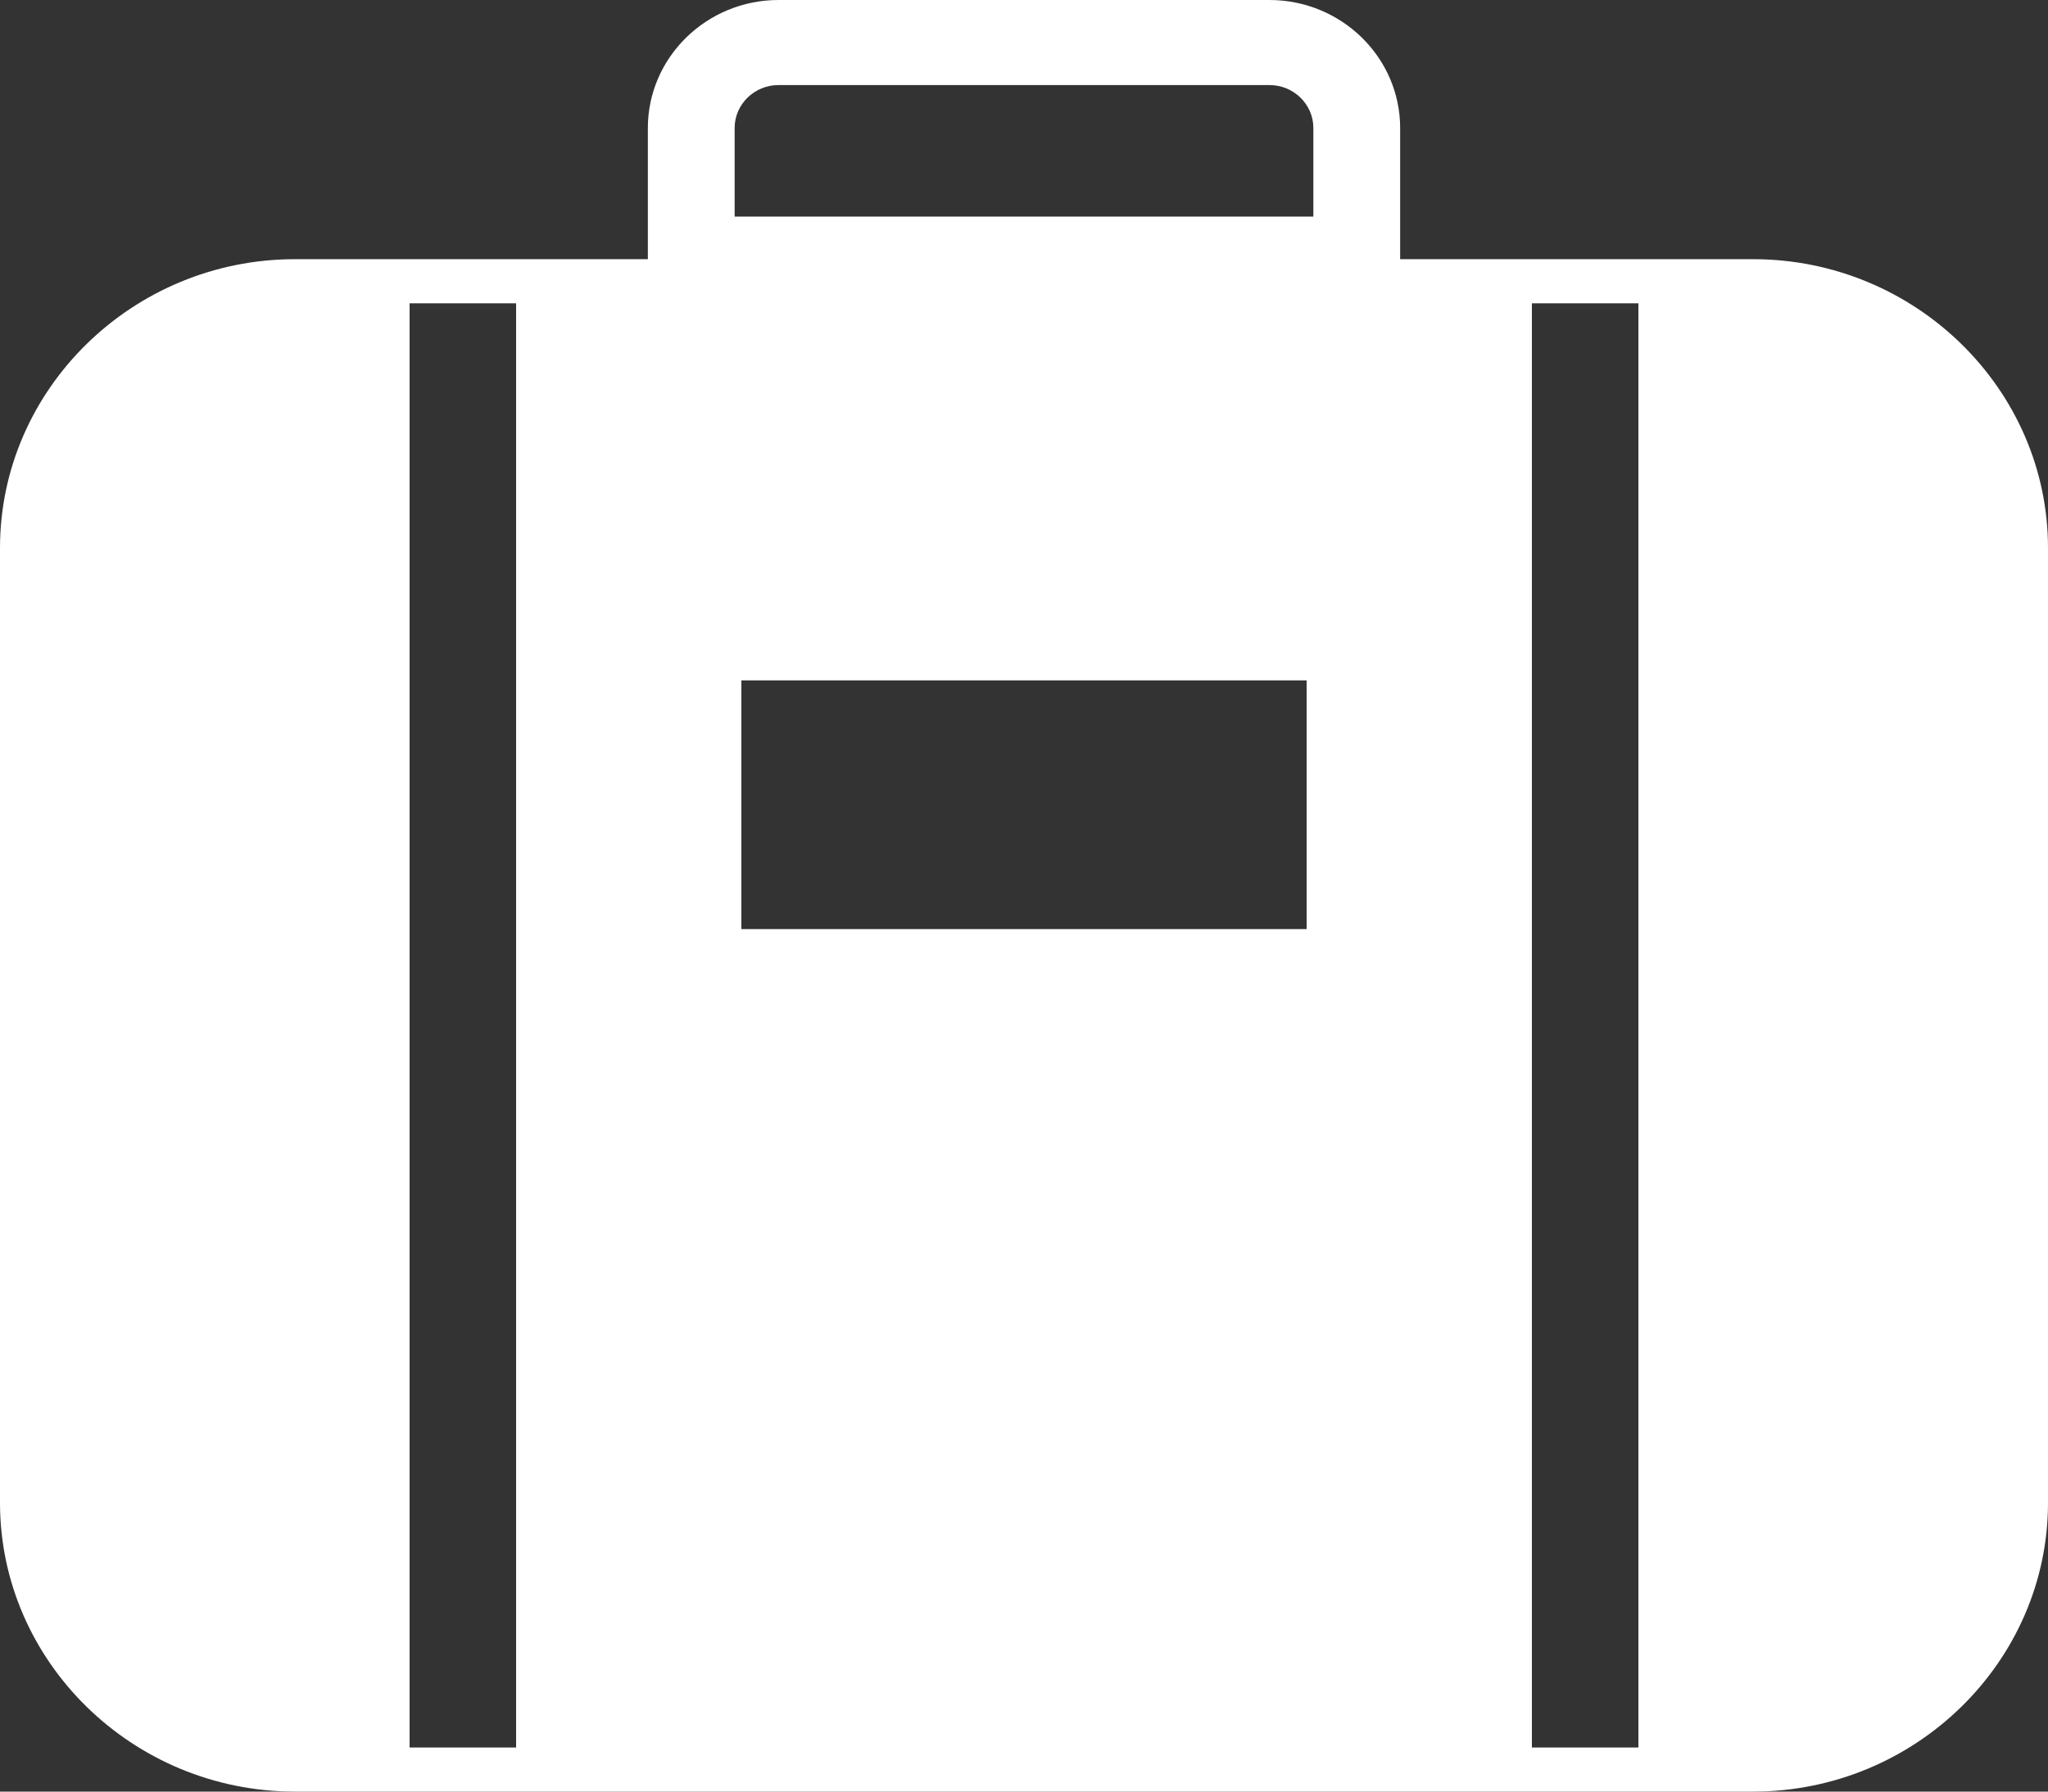
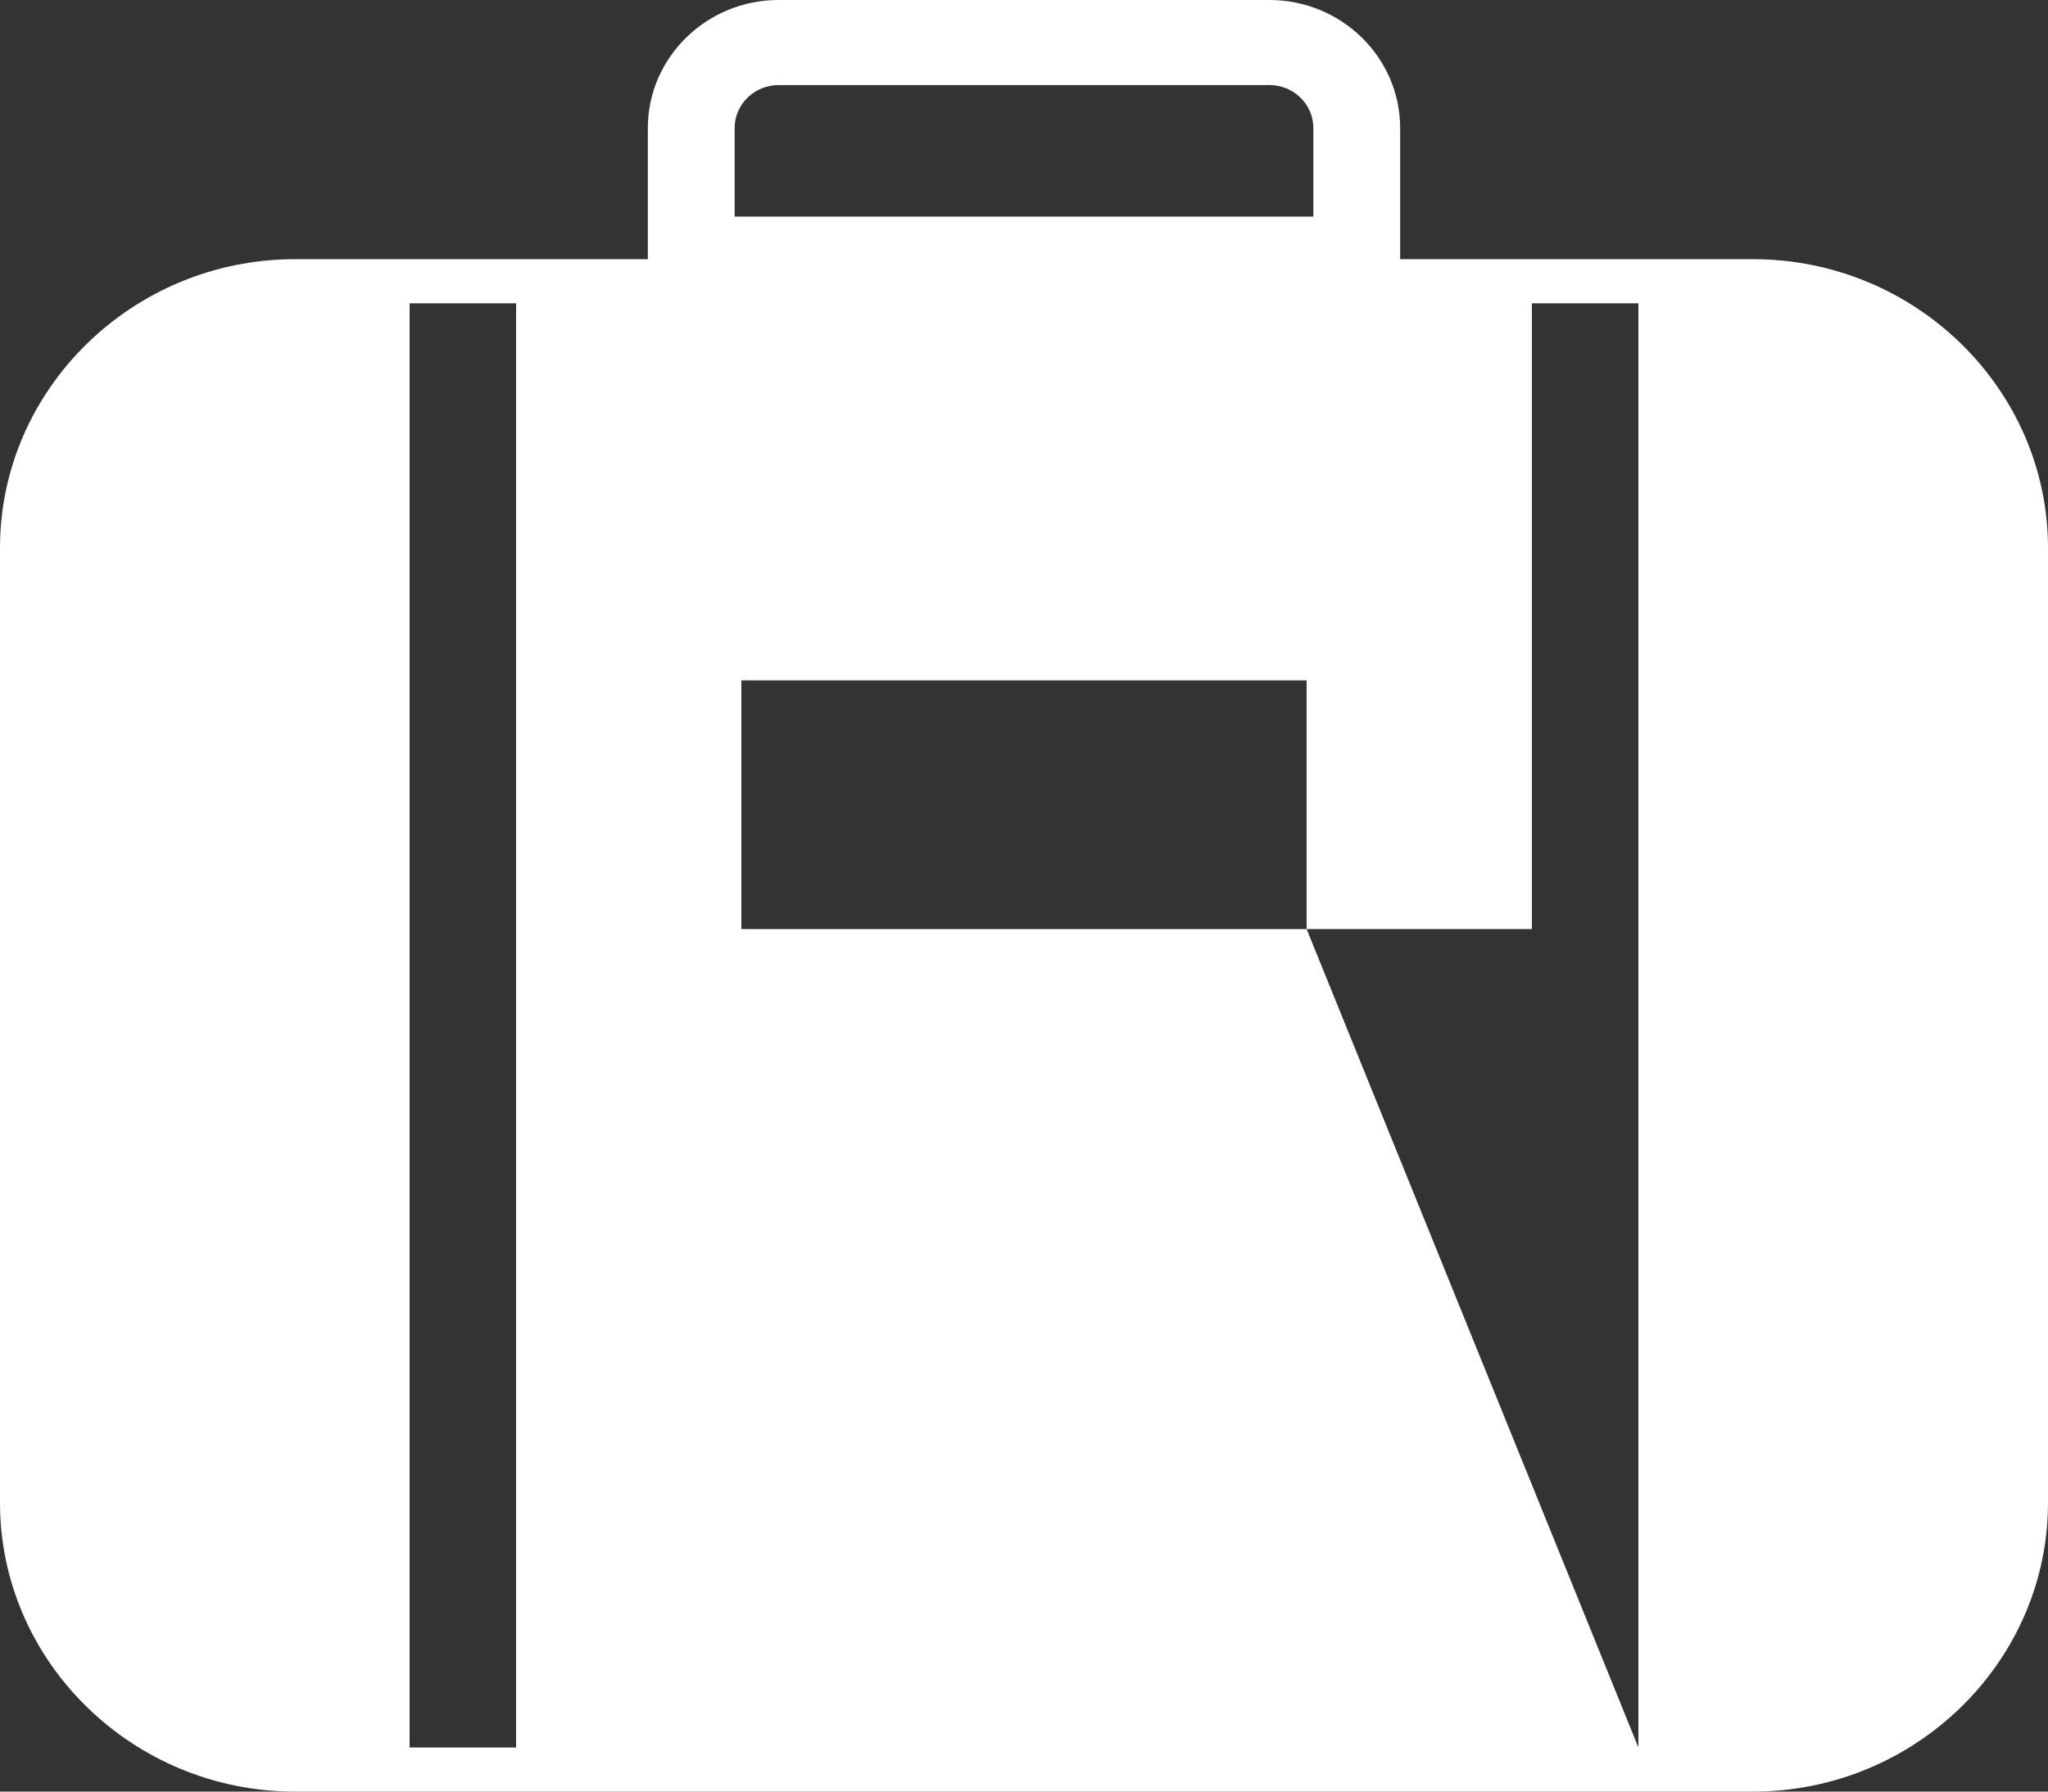
<svg xmlns="http://www.w3.org/2000/svg" width="24" height="21" viewBox="0 0 24 21" fill="none">
  <rect x="0" y="0" width="24" height="21" fill="#333333" stroke="none" />
-   <path d="M20.544 3.038H16.408V1.501C16.408 0.674 15.721 0 14.876 0H9.124C8.279 0 7.592 0.674 7.592 1.501V3.038H3.456C1.555 3.038 0 4.561 0 6.423V17.614C0 19.477 1.555 21 3.456 21H20.544C22.445 21 24 19.477 24 17.614V6.423C24 4.561 22.445 3.038 20.544 3.038ZM8.609 1.501C8.609 1.223 8.84 0.997 9.124 0.997H14.876C15.16 0.997 15.391 1.223 15.391 1.501V2.539H8.609V1.501ZM6.048 20.483H4.8V3.555H6.048V20.483ZM15.312 10.89H8.688V7.975H15.312V10.89ZM19.2 20.483H17.952V3.555H19.2V20.483Z" fill="white" />
+   <path d="M20.544 3.038H16.408V1.501C16.408 0.674 15.721 0 14.876 0H9.124C8.279 0 7.592 0.674 7.592 1.501V3.038H3.456C1.555 3.038 0 4.561 0 6.423V17.614C0 19.477 1.555 21 3.456 21H20.544C22.445 21 24 19.477 24 17.614V6.423C24 4.561 22.445 3.038 20.544 3.038ZM8.609 1.501C8.609 1.223 8.84 0.997 9.124 0.997H14.876C15.16 0.997 15.391 1.223 15.391 1.501V2.539H8.609V1.501ZM6.048 20.483H4.8V3.555H6.048V20.483ZM15.312 10.89H8.688V7.975H15.312V10.89ZH17.952V3.555H19.2V20.483Z" fill="white" />
</svg>